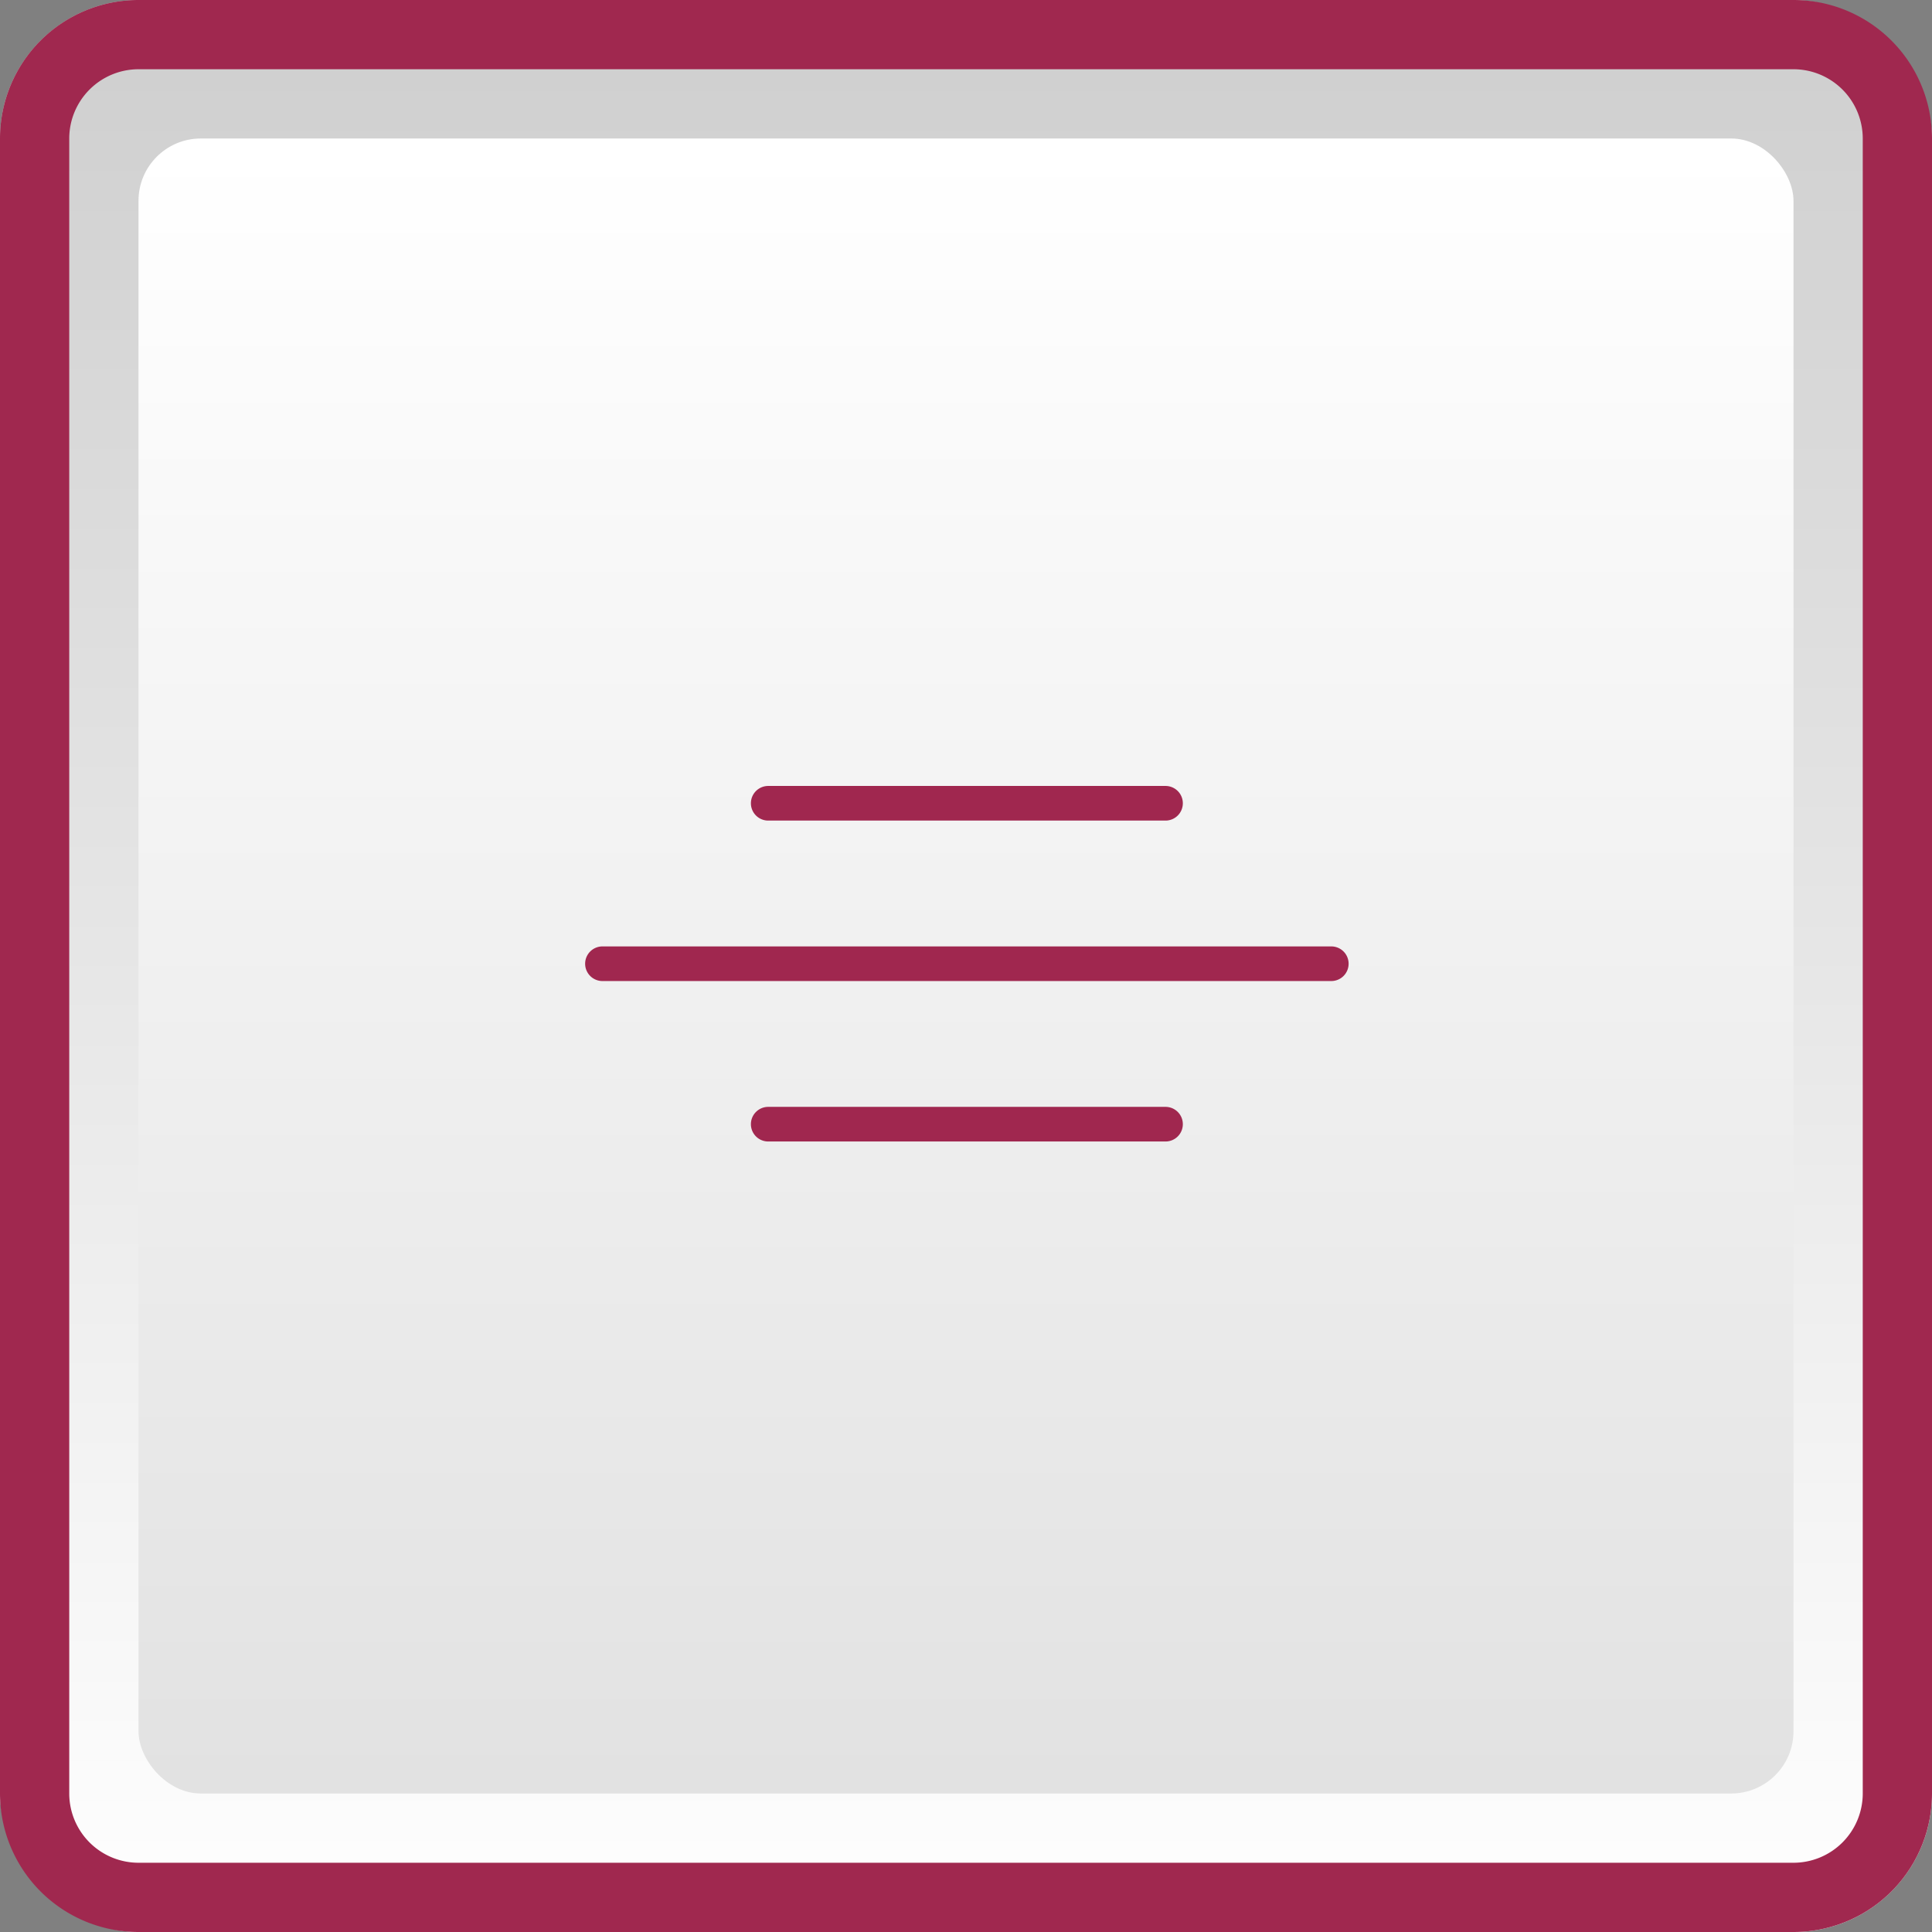
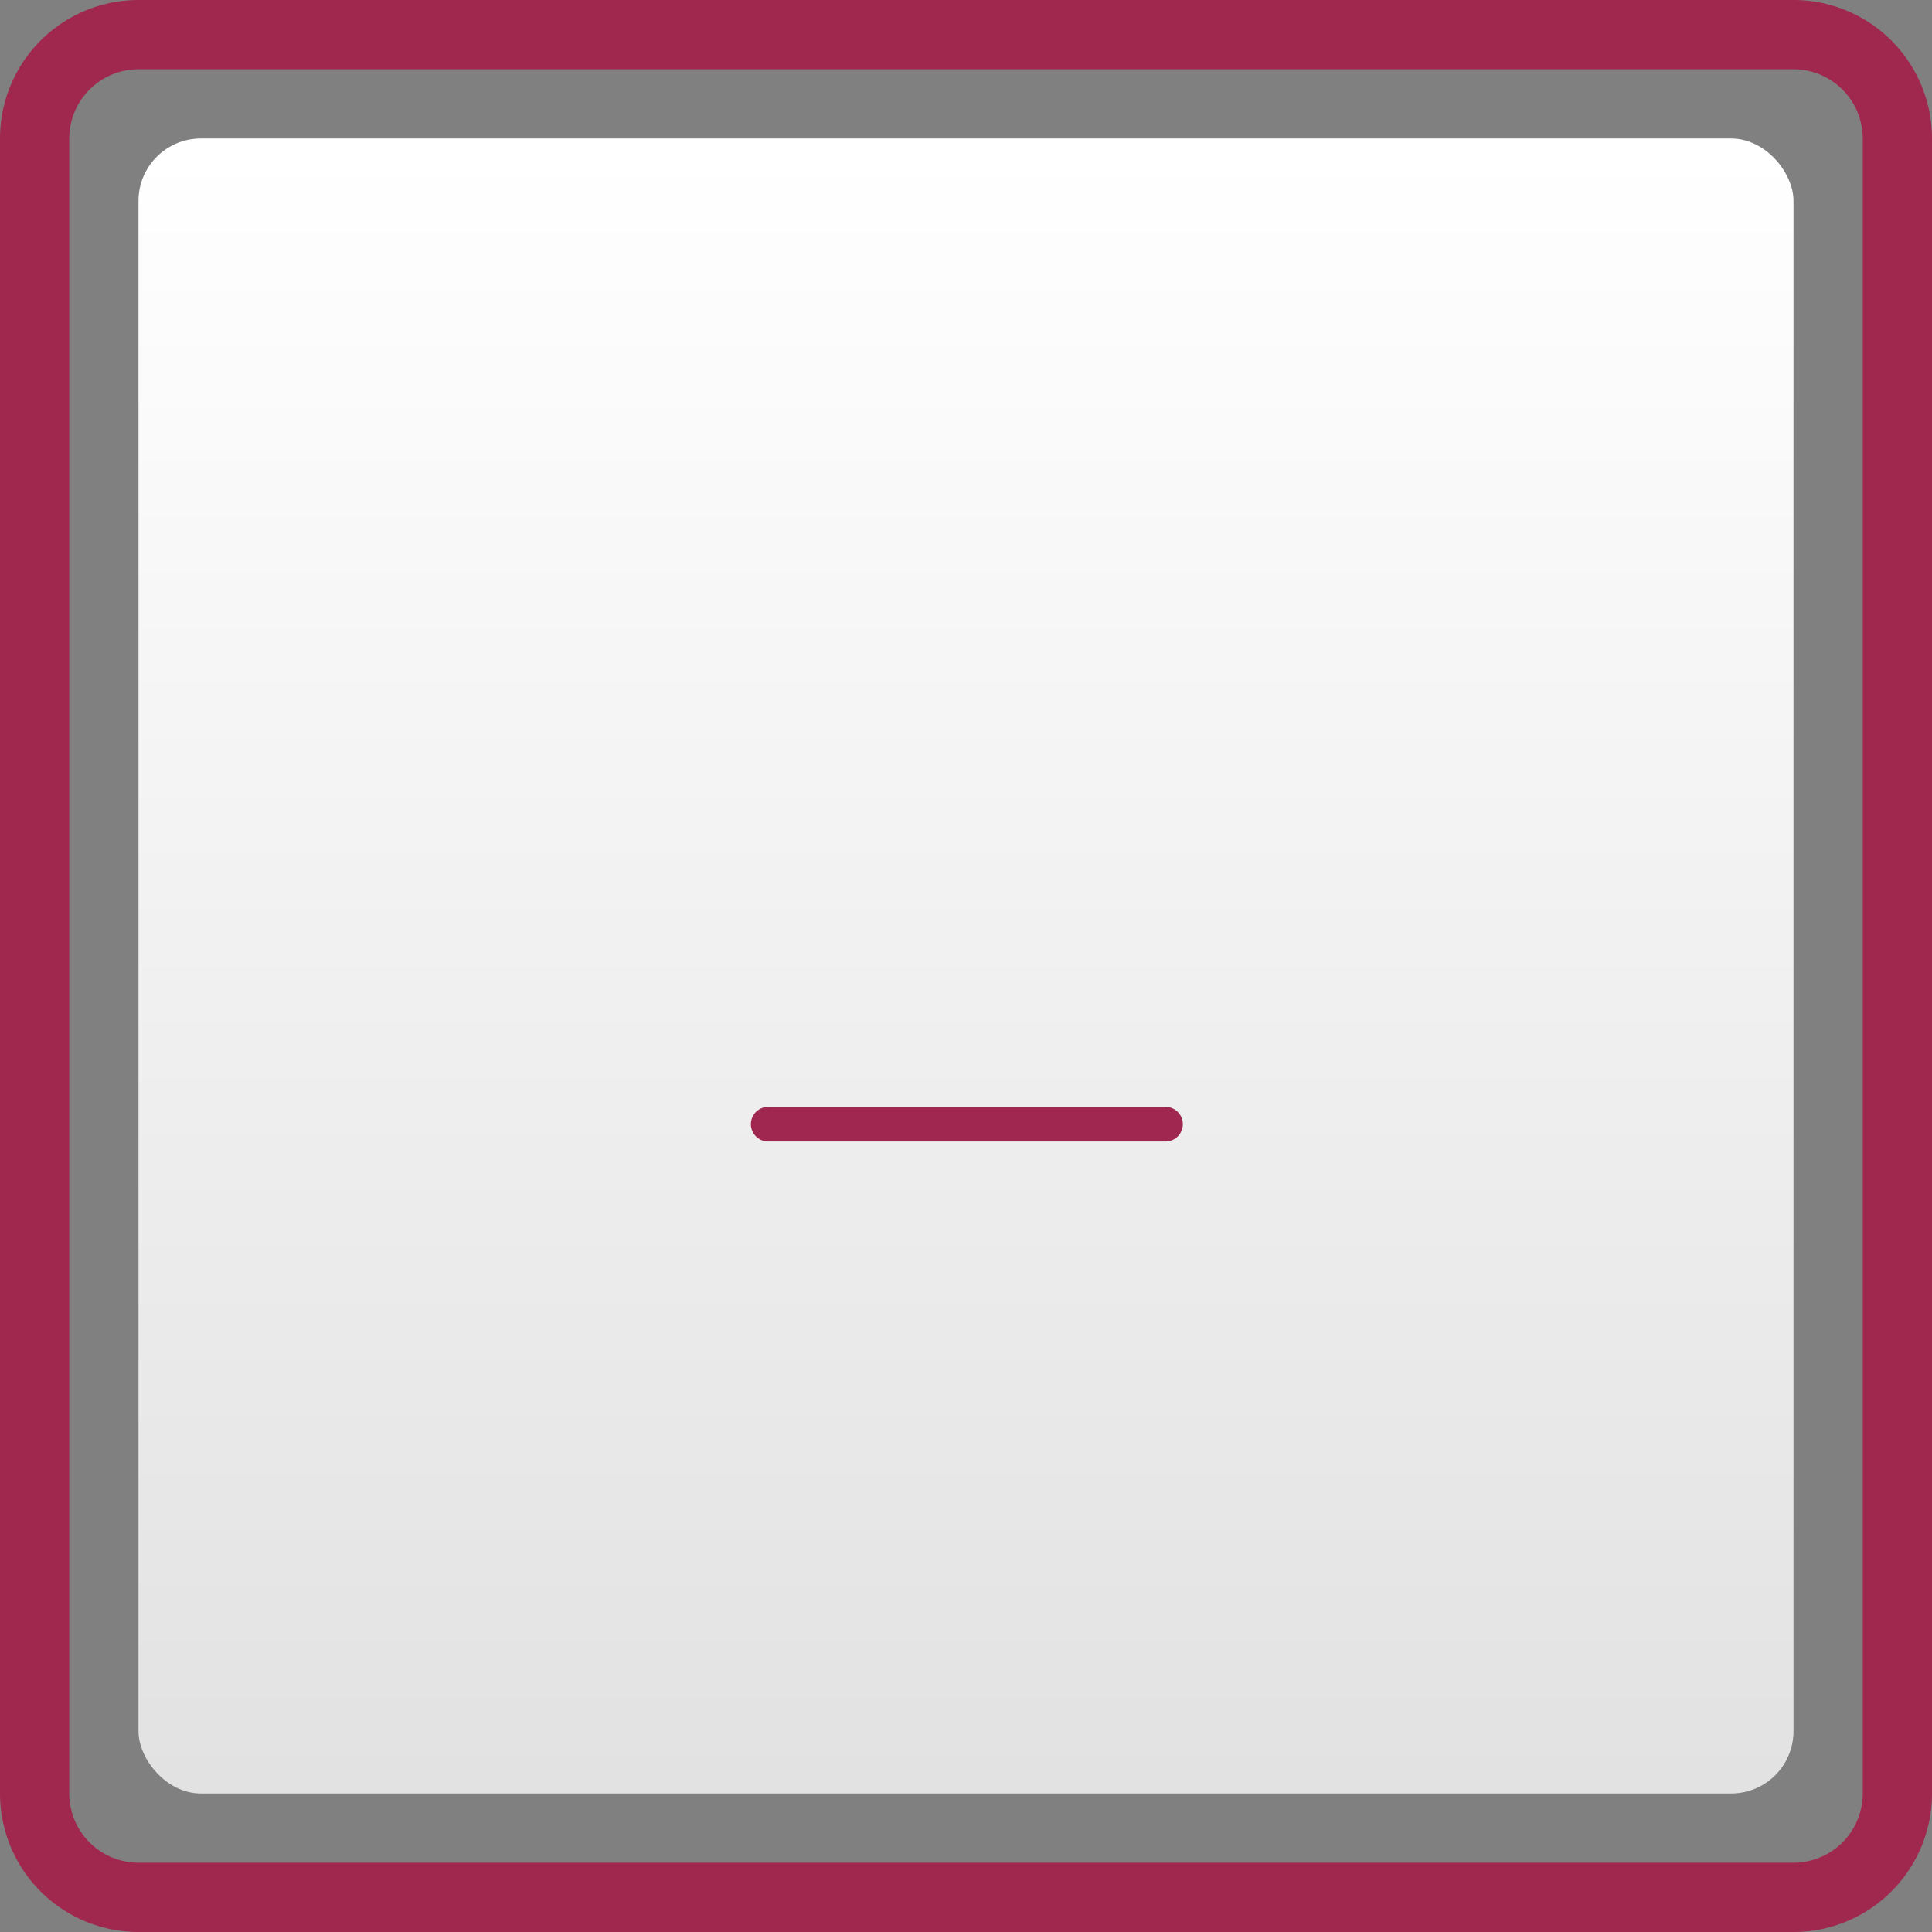
<svg xmlns="http://www.w3.org/2000/svg" width="279" height="279" viewBox="0 0 279 279">
  <rect x="0" y="0" width="279" height="279" fill="#808080" stroke="none" />
  <defs>
    <linearGradient id="linear-gradient" x1="0.5" x2="0.5" y2="1" gradientUnits="objectBoundingBox">
      <stop offset="0" stop-color="#cecece" />
      <stop offset="1" stop-color="#fff" />
    </linearGradient>
    <linearGradient id="linear-gradient-2" x1="0.5" x2="0.5" y2="1" gradientUnits="objectBoundingBox">
      <stop offset="0" stop-color="#fff" />
      <stop offset="1" stop-color="#e2e2e2" />
    </linearGradient>
  </defs>
  <g id="Group_1436" data-name="Group 1436" transform="translate(1485 -8052)">
-     <rect id="Rectangle_1382" data-name="Rectangle 1382" width="279" height="279" rx="20" transform="translate(-1485 8052)" fill="url(#linear-gradient)" />
    <path id="Rectangle_1382_-_Outline" data-name="Rectangle 1382 - Outline" d="M20,10A10.011,10.011,0,0,0,10,20V259a10.011,10.011,0,0,0,10,10H259a10.011,10.011,0,0,0,10-10V20a10.011,10.011,0,0,0-10-10H20M20,0H259a20,20,0,0,1,20,20V259a20,20,0,0,1-20,20H20A20,20,0,0,1,0,259V20A20,20,0,0,1,20,0Z" transform="translate(-1485 8052)" fill="#a0284f" />
    <rect id="Rectangle_1438" data-name="Rectangle 1438" width="239" height="239" rx="9" transform="translate(-1465 8072)" fill="url(#linear-gradient-2)" />
    <g id="Group_1379" data-name="Group 1379" transform="translate(-12003.587 -341.163)">
-       <path id="Line_371" data-name="Line 371" d="M105.253,2.5H0A2.5,2.5,0,0,1-2.5,0,2.5,2.5,0,0,1,0-2.5H105.253a2.5,2.5,0,0,1,2.5,2.5A2.5,2.5,0,0,1,105.253,2.5Z" transform="translate(10605.587 8532.335)" fill="#a0274f" />
      <path id="Line_372" data-name="Line 372" d="M57.375,2.5H0A2.5,2.5,0,0,1-2.5,0,2.5,2.5,0,0,1,0-2.5H57.375a2.5,2.5,0,0,1,2.5,2.5A2.5,2.5,0,0,1,57.375,2.5Z" transform="translate(10629.525 8555.506)" fill="#a0274f" />
-       <path id="Line_373" data-name="Line 373" d="M57.375,2.5H0A2.5,2.5,0,0,1-2.5,0,2.5,2.5,0,0,1,0-2.5H57.375a2.5,2.5,0,0,1,2.5,2.5A2.5,2.5,0,0,1,57.375,2.5Z" transform="translate(10629.525 8509.163)" fill="#a0274f" />
    </g>
  </g>
</svg>